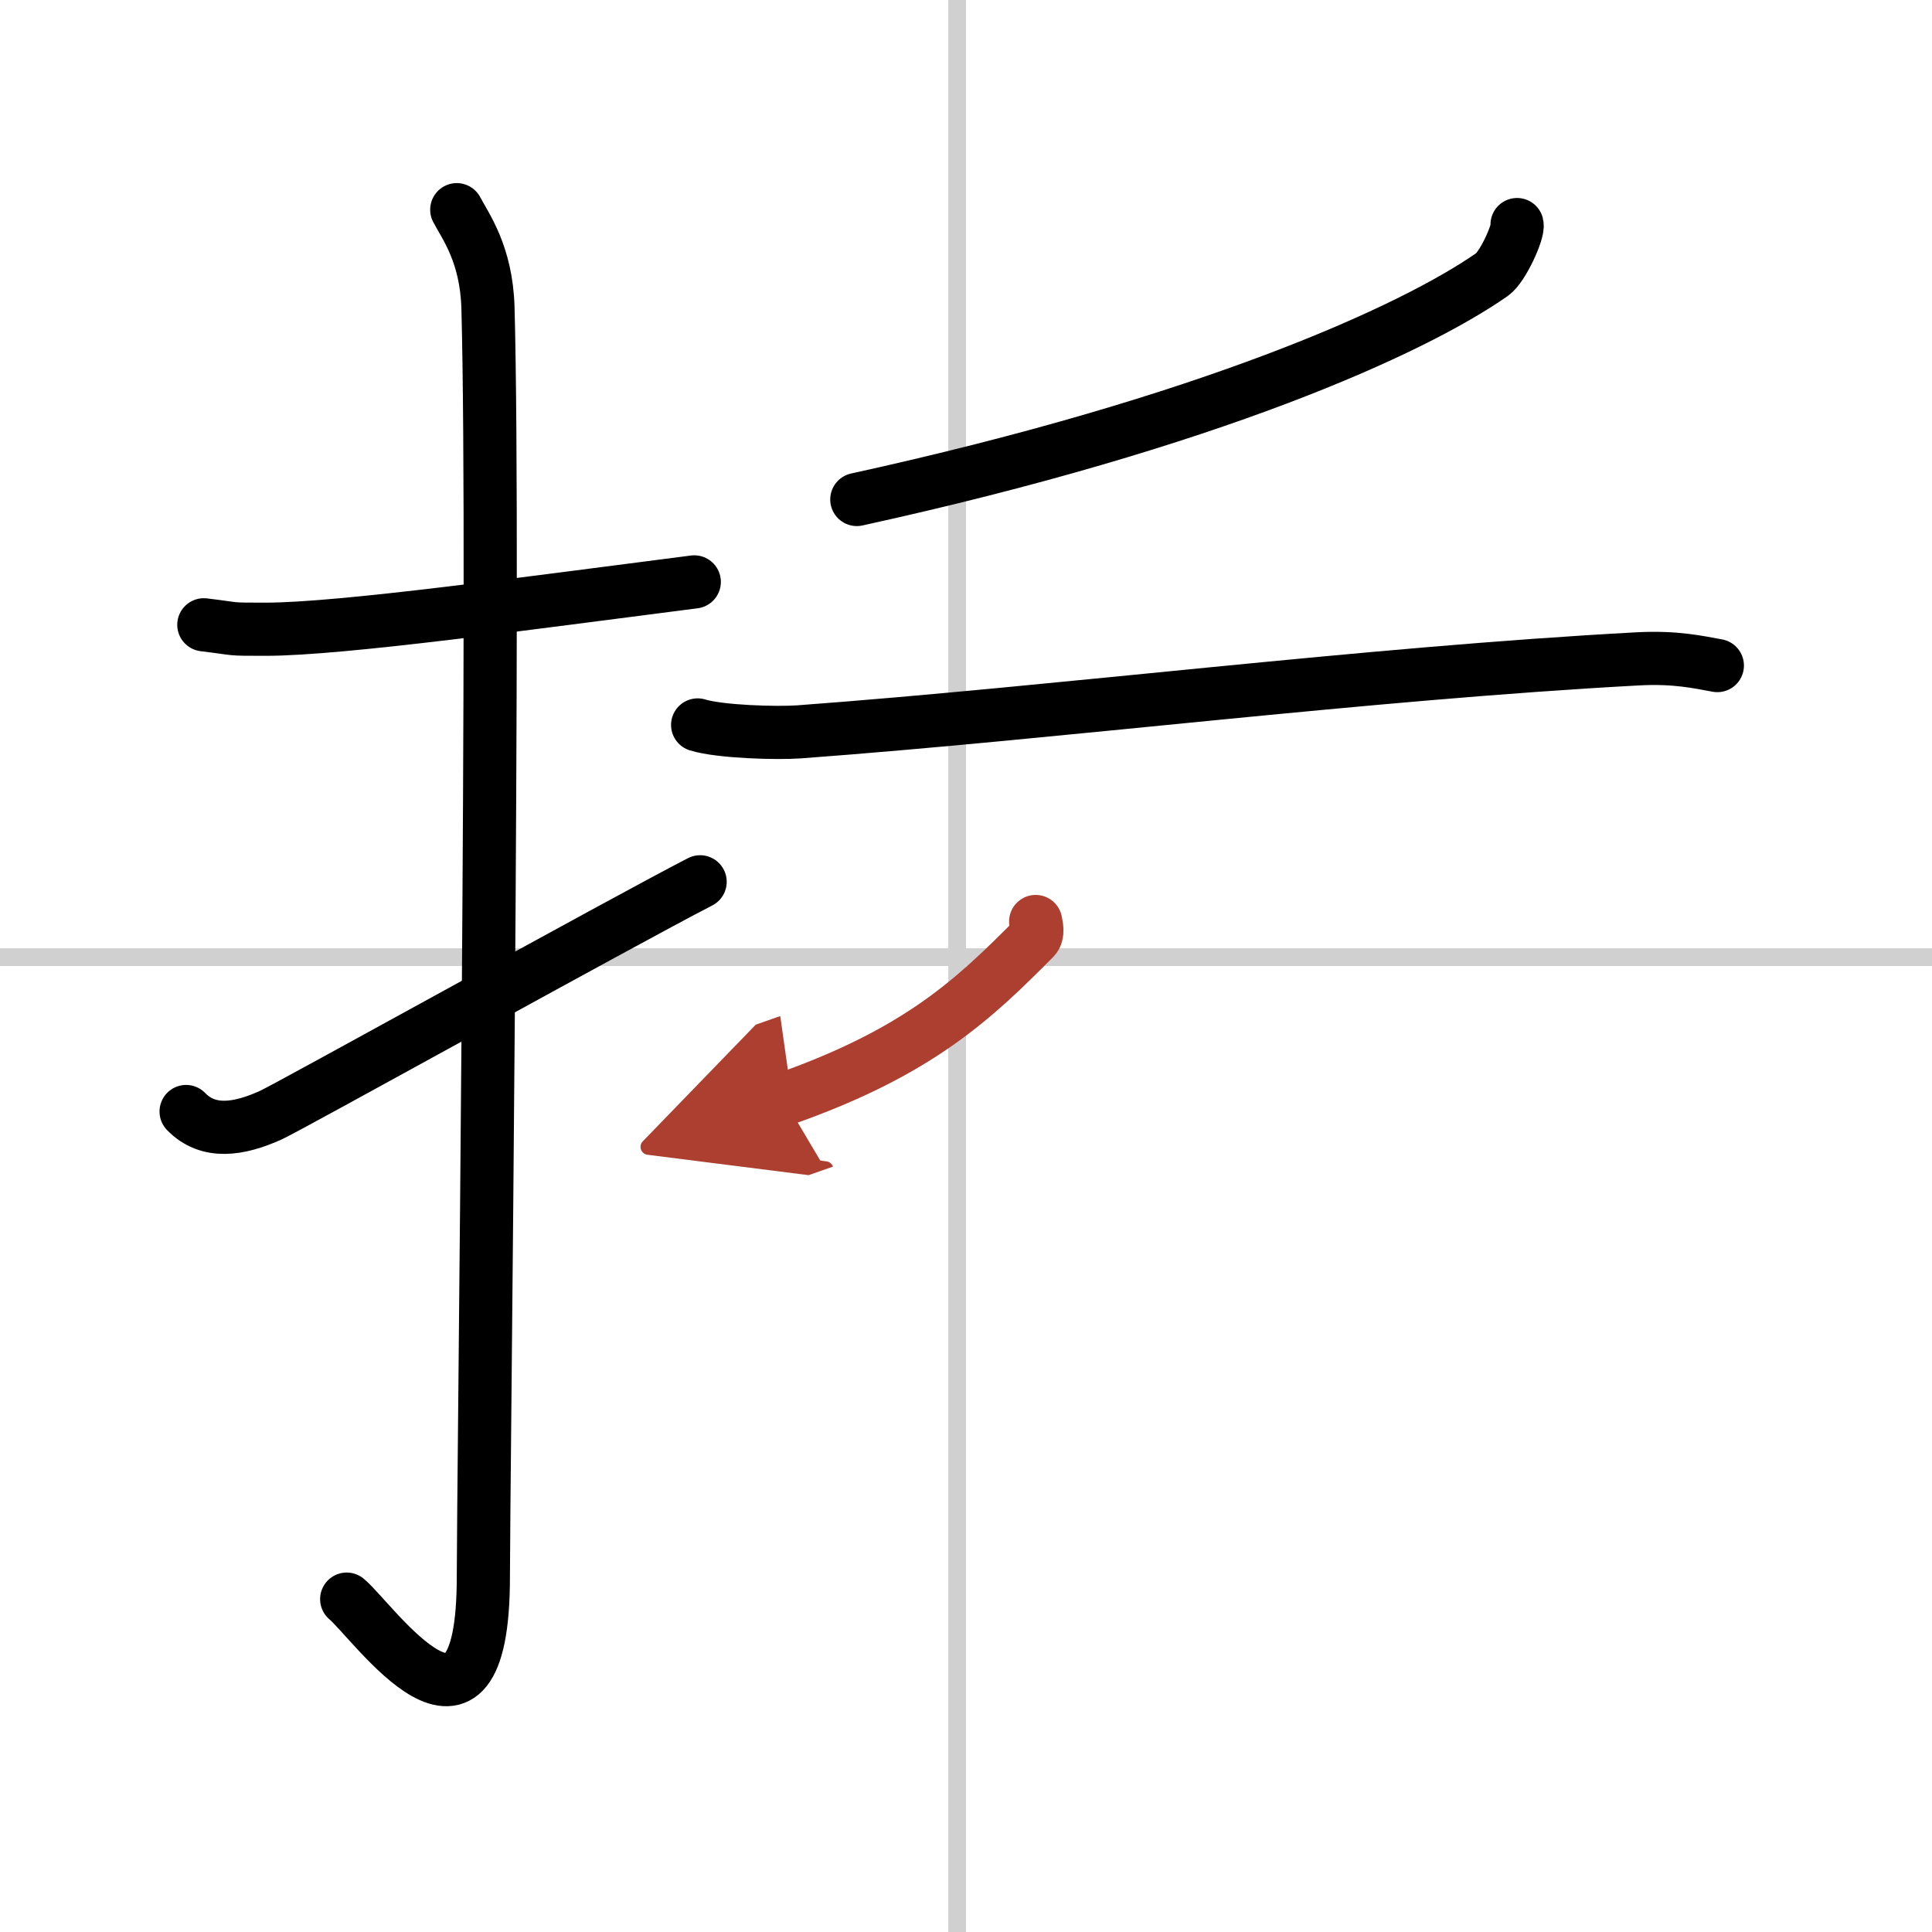
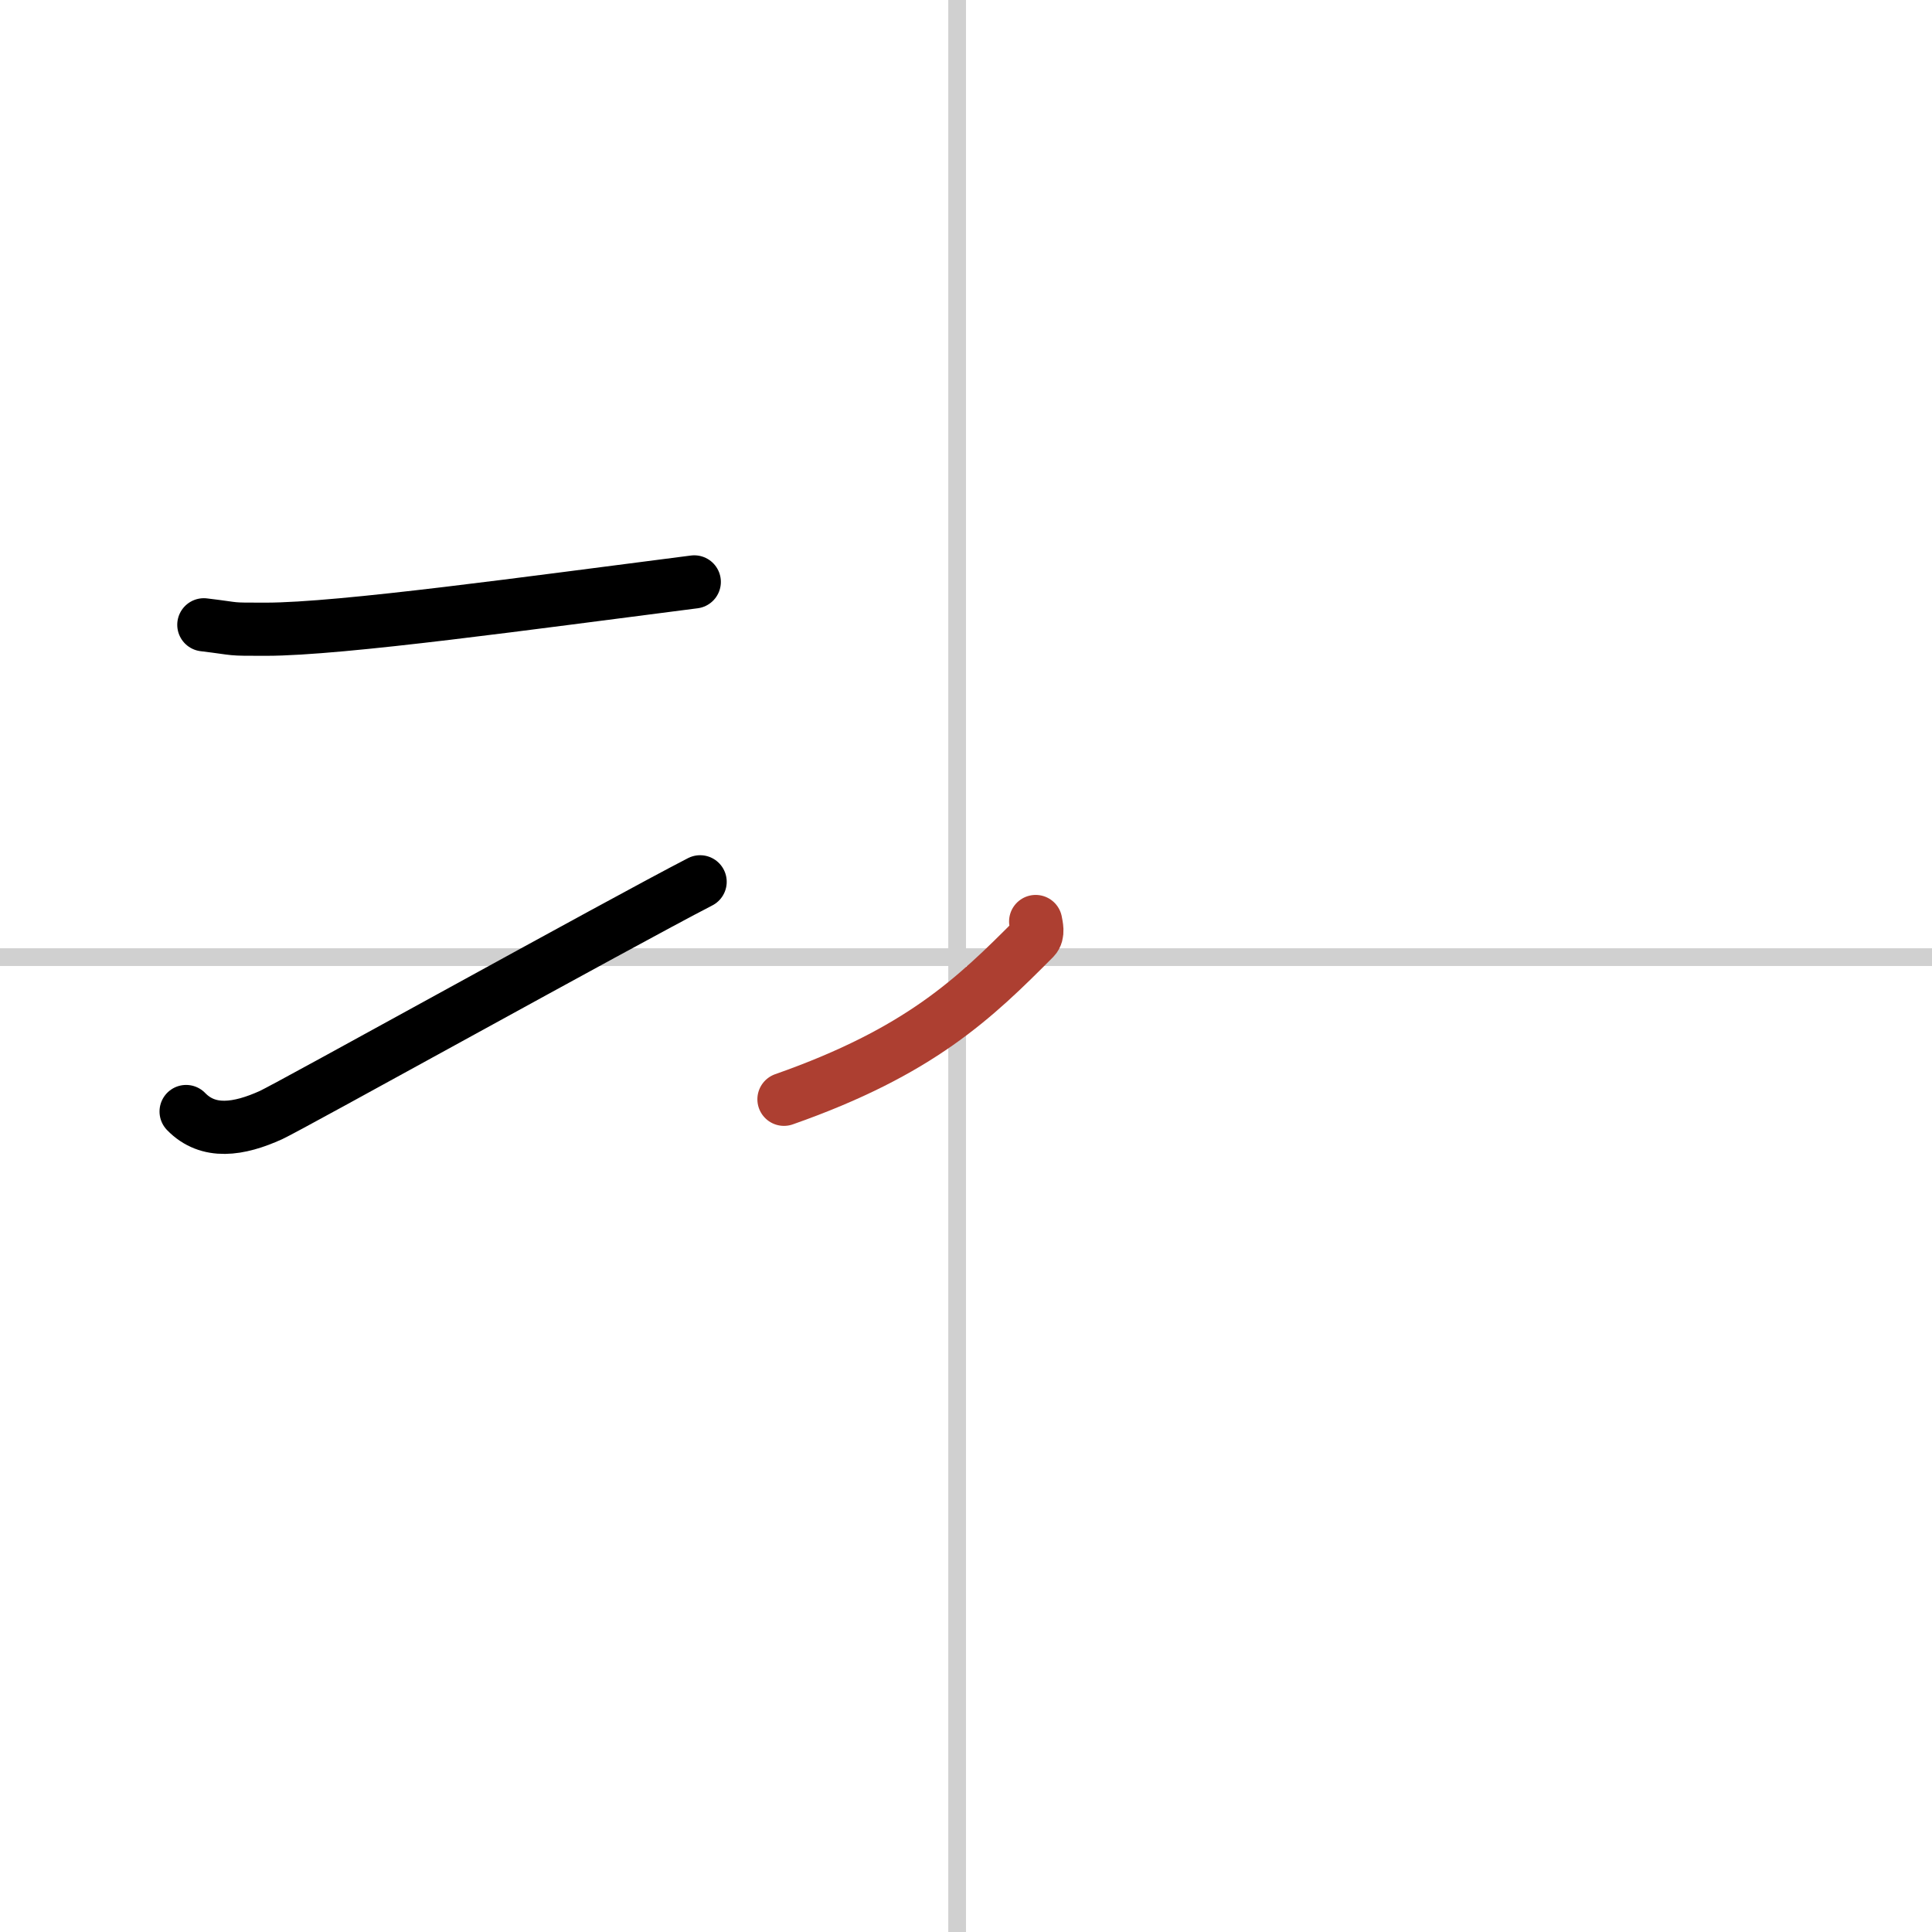
<svg xmlns="http://www.w3.org/2000/svg" width="400" height="400" viewBox="0 0 109 109">
  <defs>
    <marker id="a" markerWidth="4" orient="auto" refX="1" refY="5" viewBox="0 0 10 10">
-       <polyline points="0 0 10 5 0 10 1 5" fill="#ad3f31" stroke="#ad3f31" />
-     </marker>
+       </marker>
  </defs>
  <g fill="none" stroke="#000" stroke-linecap="round" stroke-linejoin="round" stroke-width="3">
-     <rect width="100%" height="100%" fill="#fff" stroke="#fff" />
    <line x1="54" x2="54" y2="109" stroke="#d0d0d0" stroke-width="1" />
    <line x2="109" y1="54" y2="54" stroke="#d0d0d0" stroke-width="1" />
    <path d="m11.5 35.25c2.08 0.25 1.25 0.25 3.5 0.25 4.26 0 15-1.5 24.17-2.67" />
-     <path d="m25.77 11.83c0.48 0.92 1.67 2.49 1.76 5.52 0.4 14.55-0.26 66.66-0.26 71.62 0 11.53-6.21 2.5-7.71 1.25" />
    <path d="m10.5 62.71c1.25 1.29 2.98 1.02 4.79 0.2 1.07-0.49 19.67-10.82 24.21-13.16" />
-     <path d="m85.59 12.67c0.1 0.38-0.81 2.4-1.4 2.81-4.49 3.14-15.92 8.33-35.85 12.7" />
-     <path d="M39.36,40.9c1.27,0.39,4.46,0.48,5.72,0.39C59.81,40.2,77,38,92.43,37.17c2.12-0.11,3.4,0.19,4.46,0.38" />
    <path d="m58.43 51.99c0.04 0.24 0.17 0.69-0.08 0.95-3.36 3.38-6.46 6.39-14.12 9.08" marker-end="url(#a)" stroke="#ad3f31" />
  </g>
</svg>